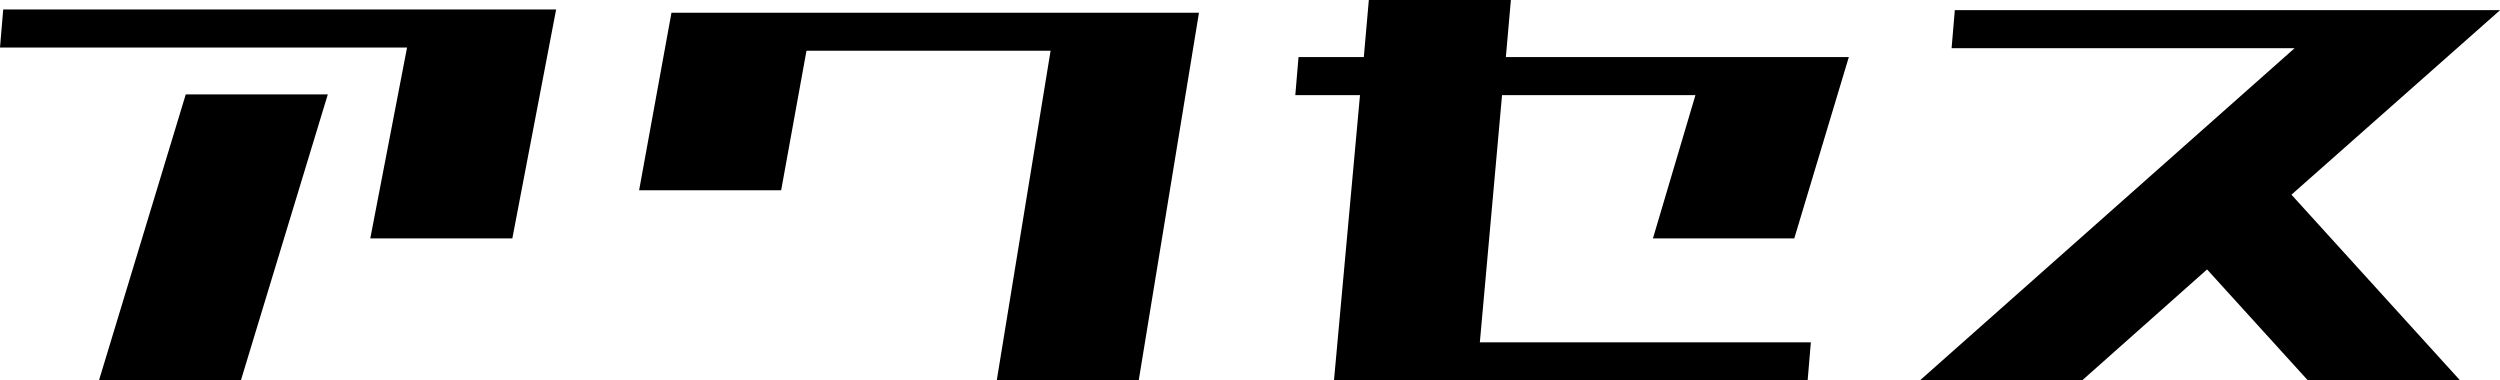
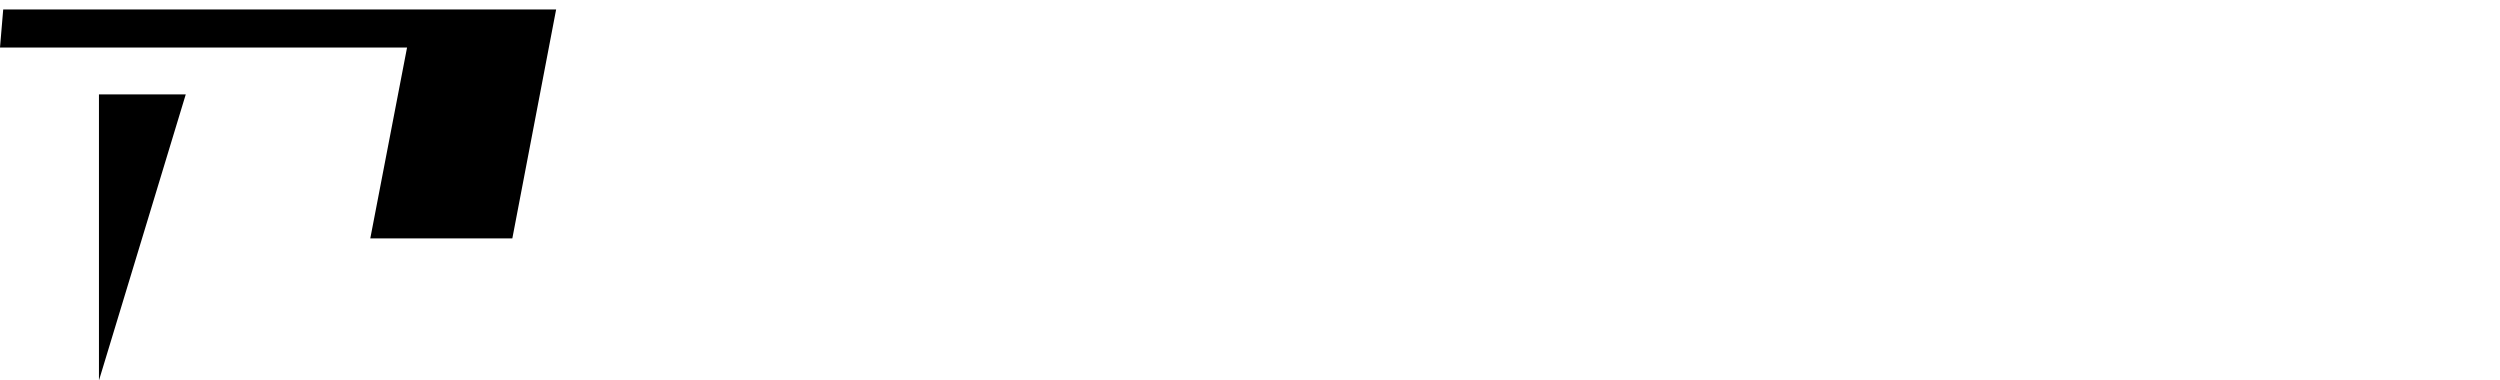
<svg xmlns="http://www.w3.org/2000/svg" version="1.1" id="レイヤー_1" x="0px" y="0px" viewBox="0 0 248.86 37.87" style="enable-background:new 0 0 248.86 37.87;" xml:space="preserve">
  <g>
-     <path d="M36.86,23.73l3.66-19H0l0.32-3.79h55.04L51,23.73H36.86z M9.85,37.87L18.49,9.4h14.14l-8.65,28.46H9.85z" />
-     <path d="M99.22,37.87l5.36-32.82h-24.3l-2.52,13.89H63.62l3.22-17.67h52.51l-6,36.61H99.22z" />
-     <path d="M128.94,9.47l0.32-3.79h6.5l0.5-5.68h14.14l-0.5,5.68h34.14l-5.43,18.05h-14.07l4.23-14.26h-19.25l-2.21,24.61h32.95   l-0.32,3.79h-47.15l2.59-28.4H128.94z" />
-     <path d="M191.11,37.87l37.3-33.07h-34.14l0.32-3.79h54.28L228.1,19.38l16.79,18.49h-15.15L219.7,26.82l-12.43,11.04H191.11z" />
+     <path d="M36.86,23.73l3.66-19H0l0.32-3.79h55.04L51,23.73H36.86z M9.85,37.87L18.49,9.4h14.14H9.85z" />
  </g>
</svg>